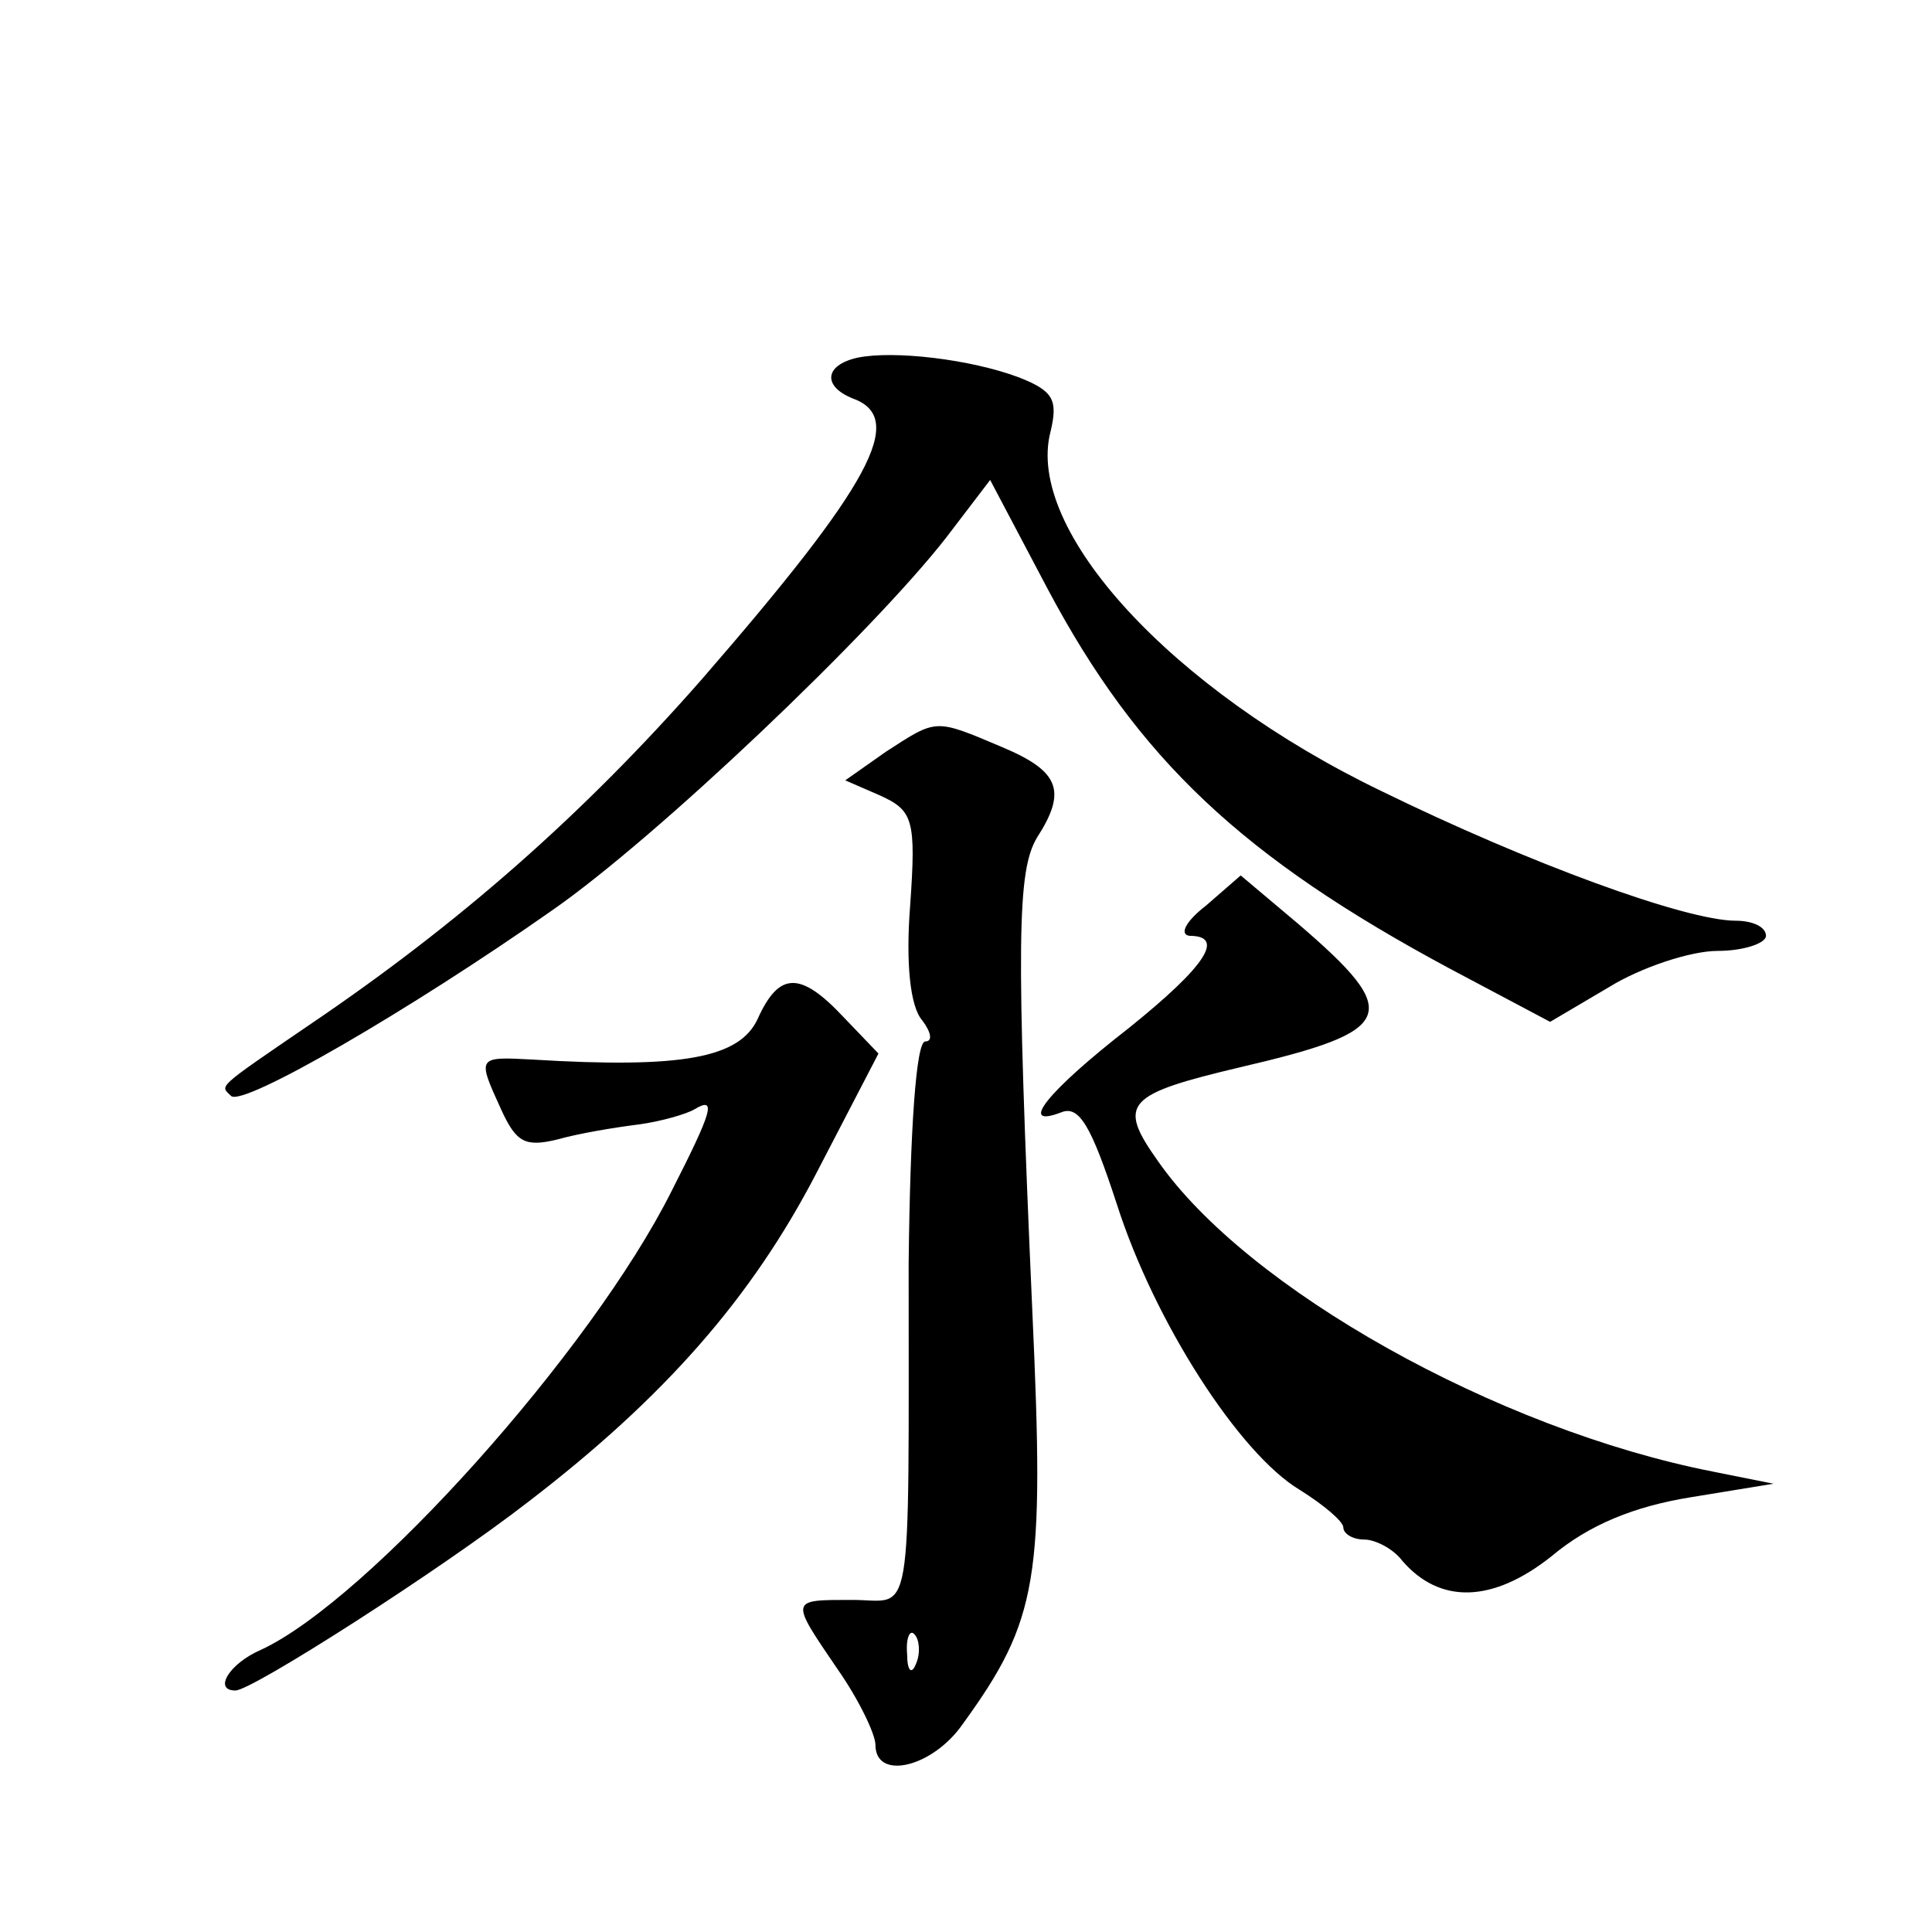
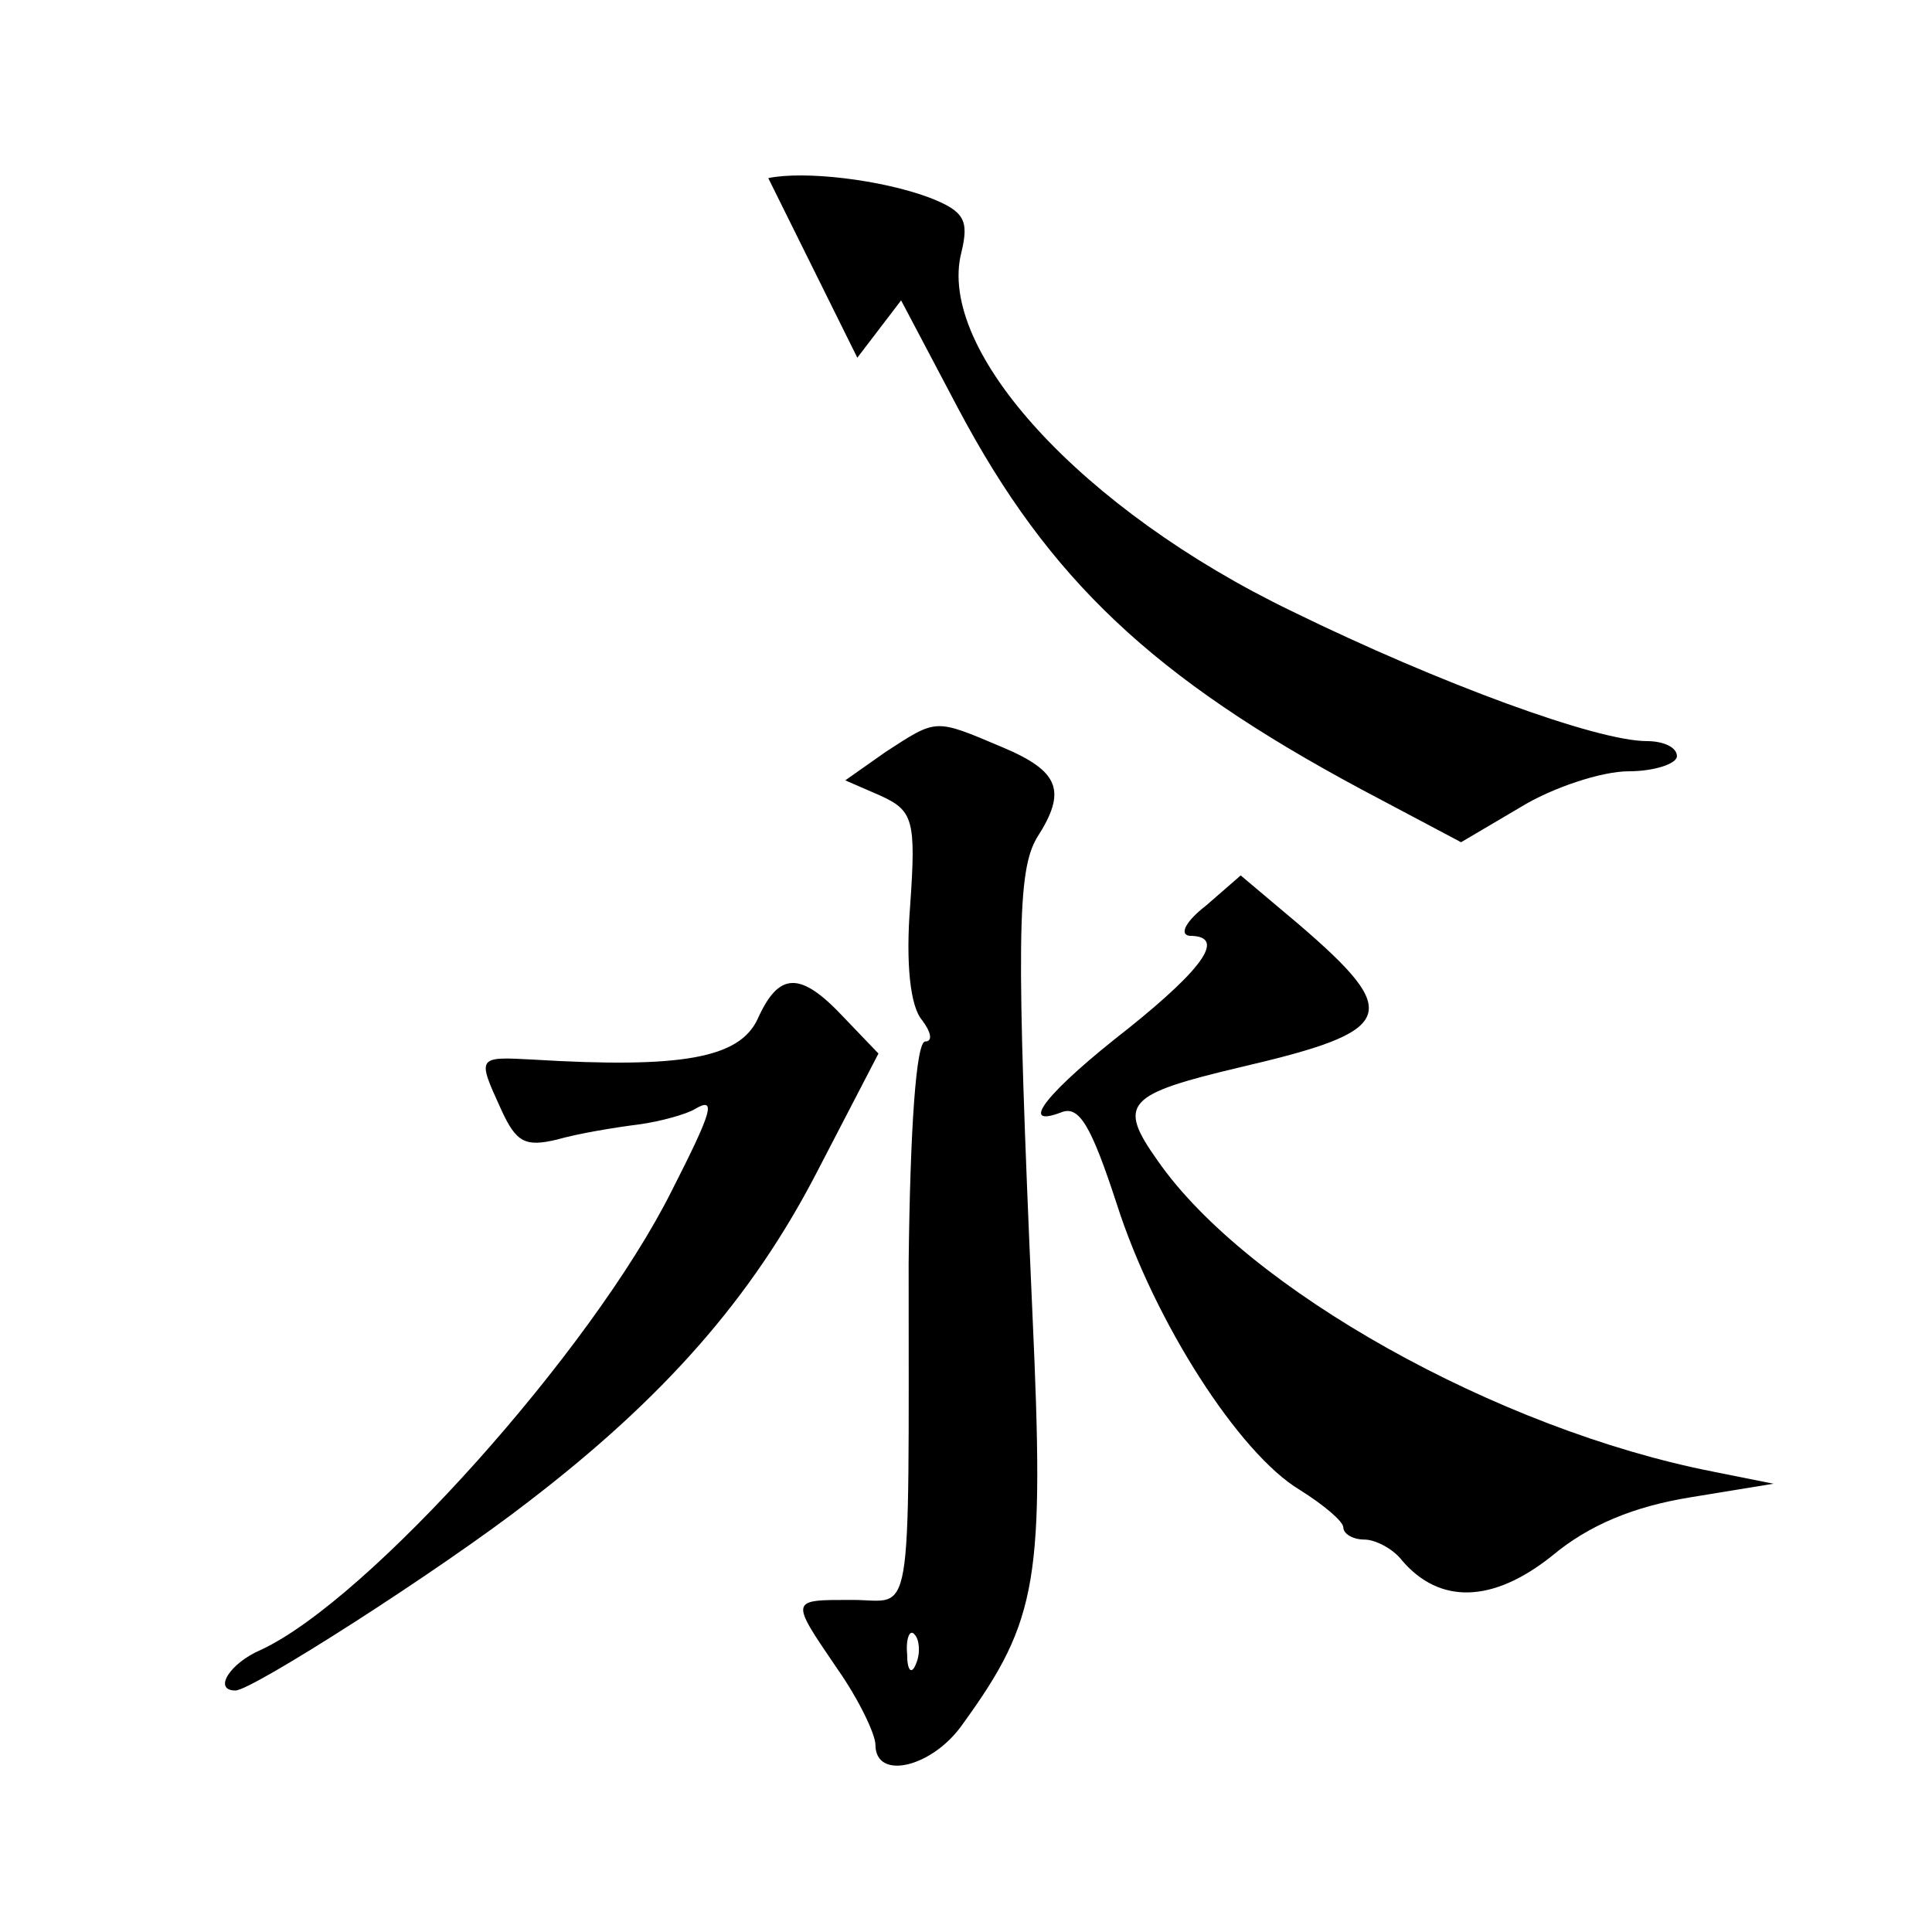
<svg xmlns="http://www.w3.org/2000/svg" version="1.0" width="128pt" height="128pt" viewBox="0 0 128 128" preserveAspectRatio="xMidYMid meet">
  <g transform="translate(0,128) scale(0.1,-0.1)" fill="#0" stroke="none">
-     <path d="M568 1043 c-22 -5 -23 -19 -3 -27 36 -13 12 -57 -100 -186 -79 -90 -161 -162 -260 -229 -63 -43 -59 -40 -52 -47 7 -8 119 57 213 123 69 48 212 184 261 247 l29 38 38 -72 c60 -113 129 -178 267 -252 l66 -35 39 23 c21 13 54 24 72 24 17 0 32 5 32 10 0 6 -9 10 -20 10 -33 0 -137 38 -235 86 -139 67 -236 173 -219 238 5 21 2 27 -21 36 -32 12 -83 18 -107 13z M587 782 l-27 -19 23 -10 c22 -10 24 -16 20 -73 -3 -38 0 -67 8 -76 6 -8 7 -14 2 -14 -6 0 -10 -57 -11 -147 0 -245 3 -223 -37 -223 -42 0 -42 1 -10 -46 14 -20 25 -43 25 -50 0 -24 38 -15 58 14 50 69 54 96 46 272 -11 248 -10 293 3 315 20 31 15 44 -23 60 -45 19 -43 19 -77 -3z m20 -604 c-3 -8 -6 -5 -6 6 -1 11 2 17 5 13 3 -3 4 -12 1 -19z M799 680 c-13 -10 -18 -19 -11 -20 24 0 11 -20 -40 -61 -54 -42 -74 -67 -45 -56 12 5 20 -9 37 -61 25 -78 81 -165 121 -189 16 -10 29 -21 29 -25 0 -4 6 -8 14 -8 7 0 19 -6 25 -14 25 -29 60 -28 99 3 25 21 55 33 92 39 l55 9 -40 8 c-143 28 -309 121 -368 206 -27 38 -21 44 55 62 103 24 108 35 38 95 l-38 32 -23 -20z M502 605 c-12 -26 -50 -33 -149 -27 -37 2 -37 2 -21 -33 10 -22 16 -25 37 -20 14 4 38 8 54 10 15 2 32 7 37 10 15 9 12 -1 -15 -54 -53 -106 -201 -271 -272 -304 -21 -9 -32 -27 -17 -27 11 0 136 80 194 125 90 69 148 135 191 218 l41 79 -23 24 c-29 31 -43 30 -57 -1z" />
+     <path d="M568 1043 l29 38 38 -72 c60 -113 129 -178 267 -252 l66 -35 39 23 c21 13 54 24 72 24 17 0 32 5 32 10 0 6 -9 10 -20 10 -33 0 -137 38 -235 86 -139 67 -236 173 -219 238 5 21 2 27 -21 36 -32 12 -83 18 -107 13z M587 782 l-27 -19 23 -10 c22 -10 24 -16 20 -73 -3 -38 0 -67 8 -76 6 -8 7 -14 2 -14 -6 0 -10 -57 -11 -147 0 -245 3 -223 -37 -223 -42 0 -42 1 -10 -46 14 -20 25 -43 25 -50 0 -24 38 -15 58 14 50 69 54 96 46 272 -11 248 -10 293 3 315 20 31 15 44 -23 60 -45 19 -43 19 -77 -3z m20 -604 c-3 -8 -6 -5 -6 6 -1 11 2 17 5 13 3 -3 4 -12 1 -19z M799 680 c-13 -10 -18 -19 -11 -20 24 0 11 -20 -40 -61 -54 -42 -74 -67 -45 -56 12 5 20 -9 37 -61 25 -78 81 -165 121 -189 16 -10 29 -21 29 -25 0 -4 6 -8 14 -8 7 0 19 -6 25 -14 25 -29 60 -28 99 3 25 21 55 33 92 39 l55 9 -40 8 c-143 28 -309 121 -368 206 -27 38 -21 44 55 62 103 24 108 35 38 95 l-38 32 -23 -20z M502 605 c-12 -26 -50 -33 -149 -27 -37 2 -37 2 -21 -33 10 -22 16 -25 37 -20 14 4 38 8 54 10 15 2 32 7 37 10 15 9 12 -1 -15 -54 -53 -106 -201 -271 -272 -304 -21 -9 -32 -27 -17 -27 11 0 136 80 194 125 90 69 148 135 191 218 l41 79 -23 24 c-29 31 -43 30 -57 -1z" />
  </g>
</svg>